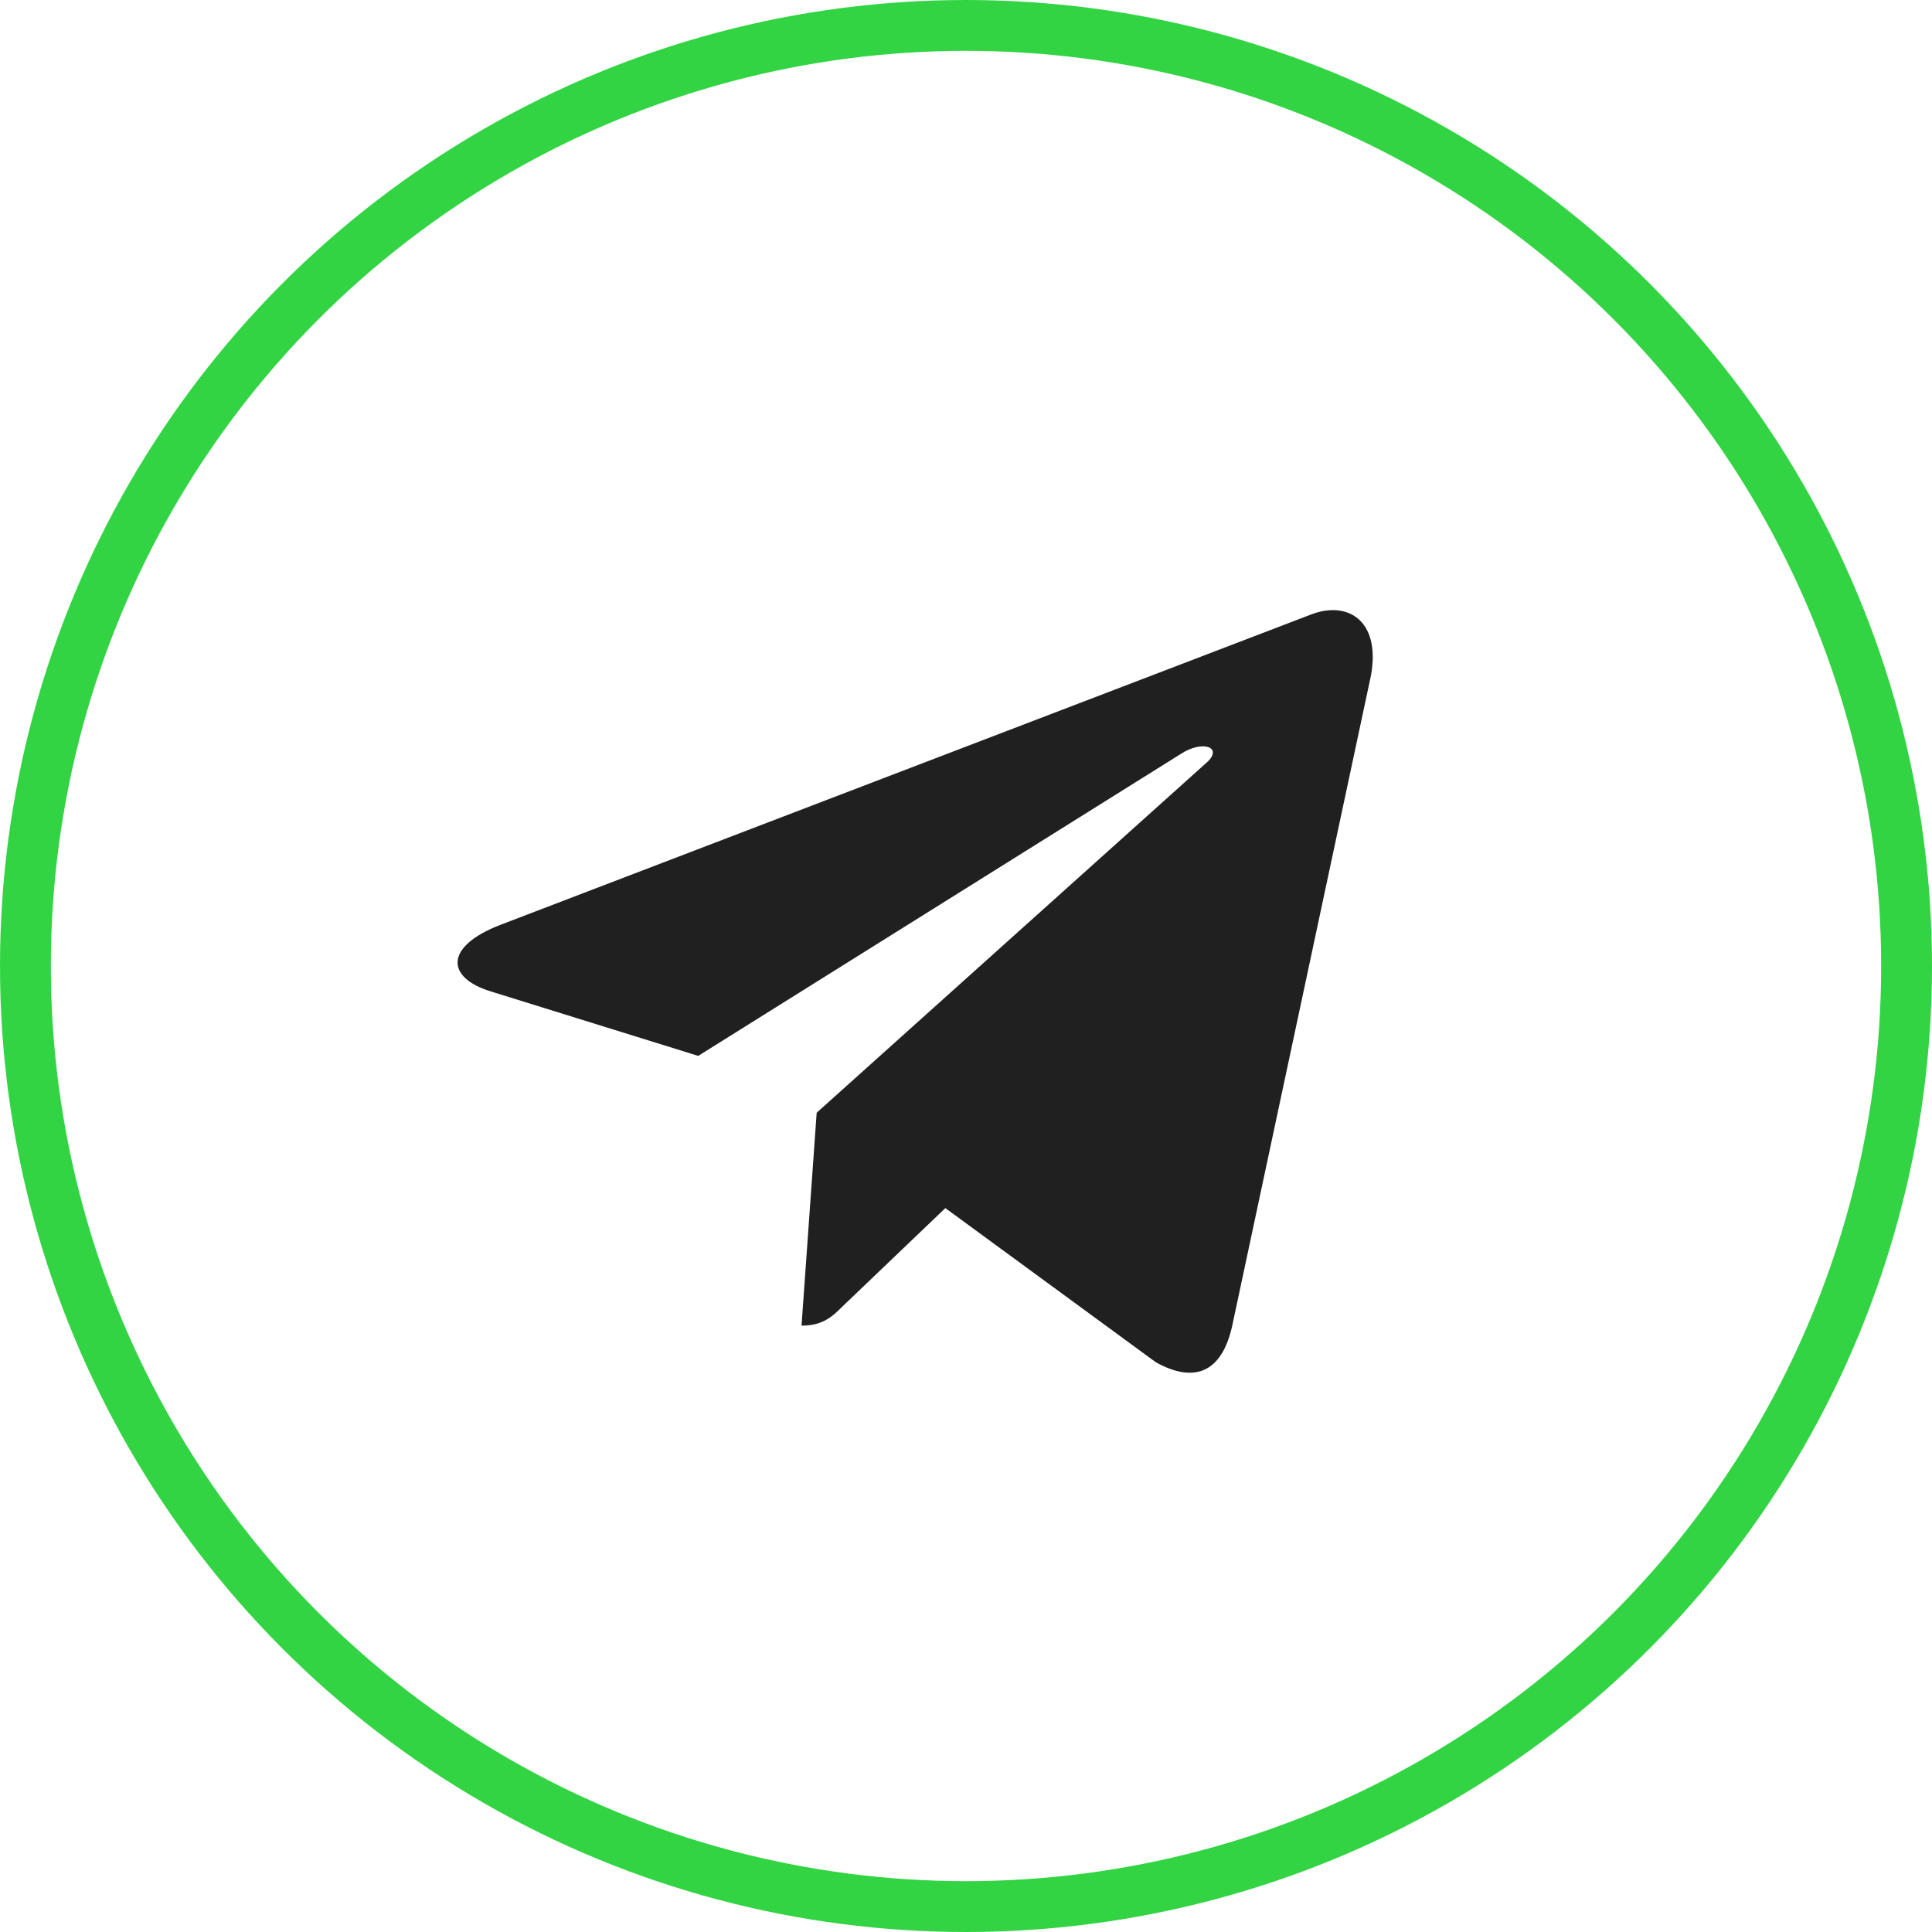
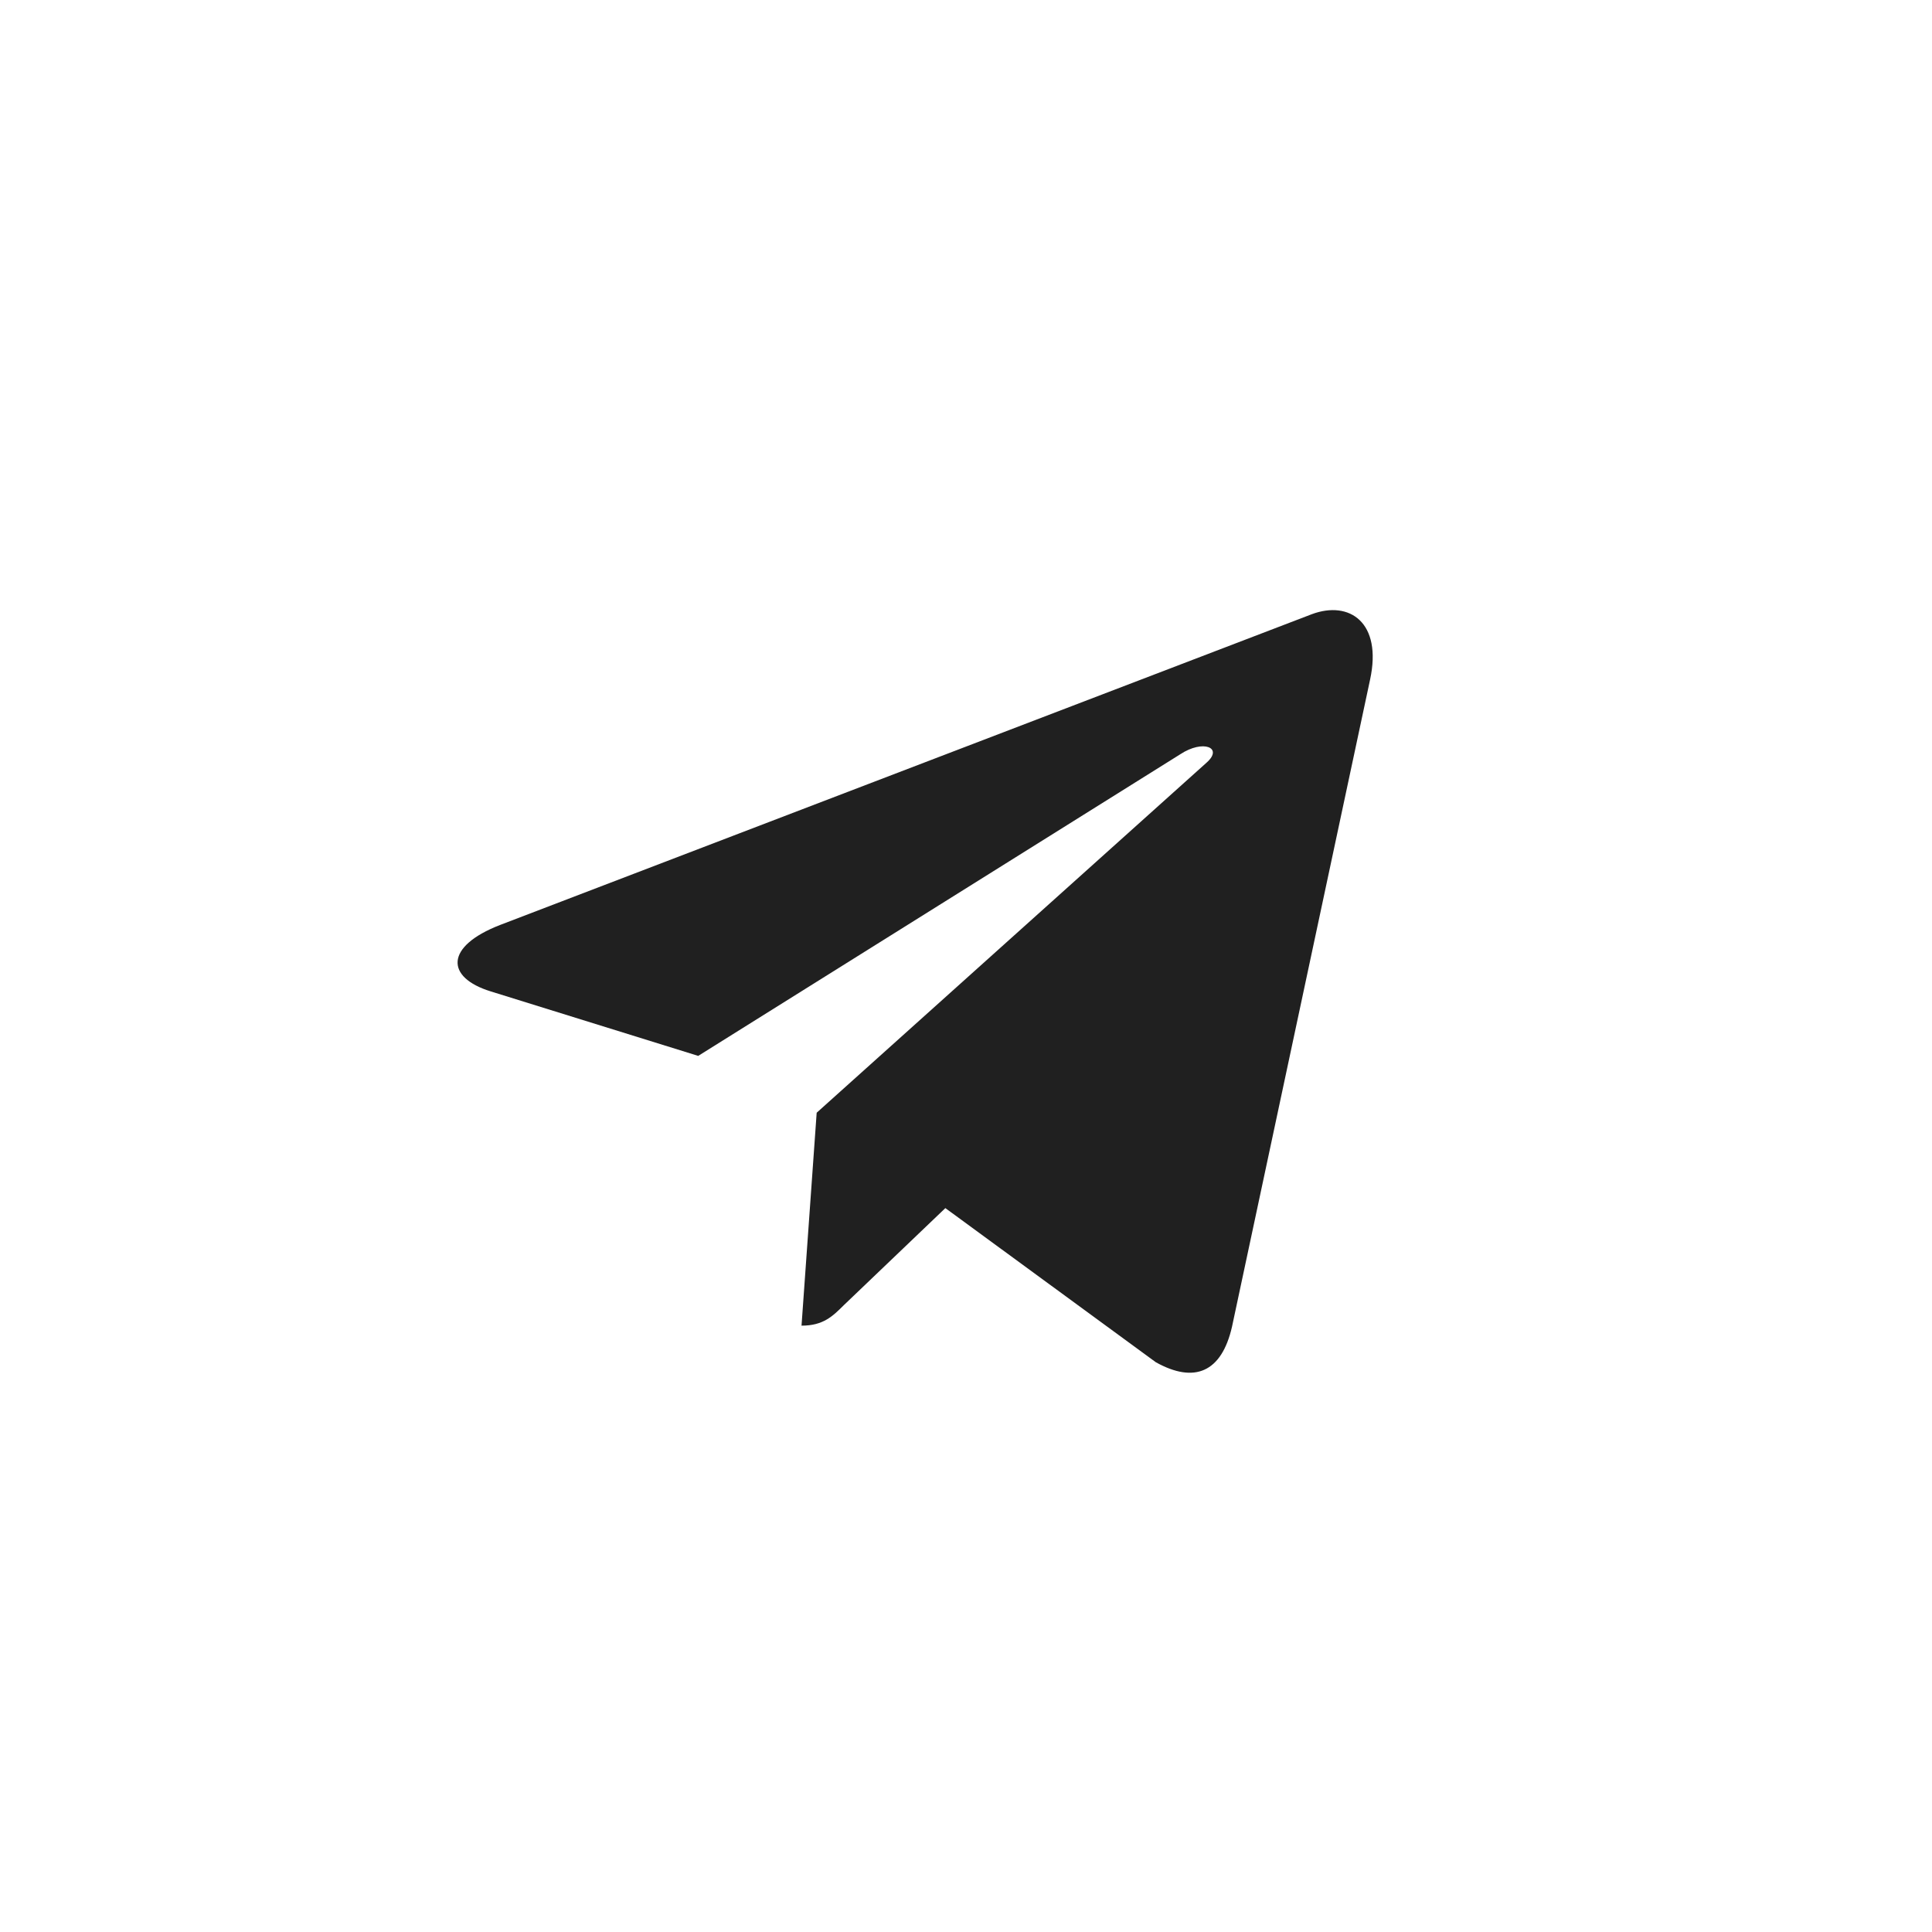
<svg xmlns="http://www.w3.org/2000/svg" width="38" height="38" viewBox="0 0 38 38" fill="none">
-   <circle cx="19" cy="19" r="18.5" stroke="#32D443" />
-   <path d="M16.063 21.886L15.765 26.074C16.191 26.074 16.376 25.891 16.597 25.671L18.594 23.762L22.733 26.793C23.492 27.216 24.027 26.994 24.232 26.095L26.948 13.366L26.949 13.365C27.19 12.243 26.543 11.805 25.803 12.08L9.836 18.193C8.746 18.616 8.762 19.224 9.65 19.499L13.733 20.768L23.215 14.835C23.662 14.54 24.067 14.703 23.733 14.999L16.063 21.886Z" fill="#202020" />
+   <path d="M16.063 21.886L15.765 26.074C16.191 26.074 16.376 25.891 16.597 25.671L18.594 23.762L22.733 26.793C23.492 27.216 24.027 26.994 24.232 26.095L26.948 13.366C27.19 12.243 26.543 11.805 25.803 12.08L9.836 18.193C8.746 18.616 8.762 19.224 9.65 19.499L13.733 20.768L23.215 14.835C23.662 14.54 24.067 14.703 23.733 14.999L16.063 21.886Z" fill="#202020" />
</svg>